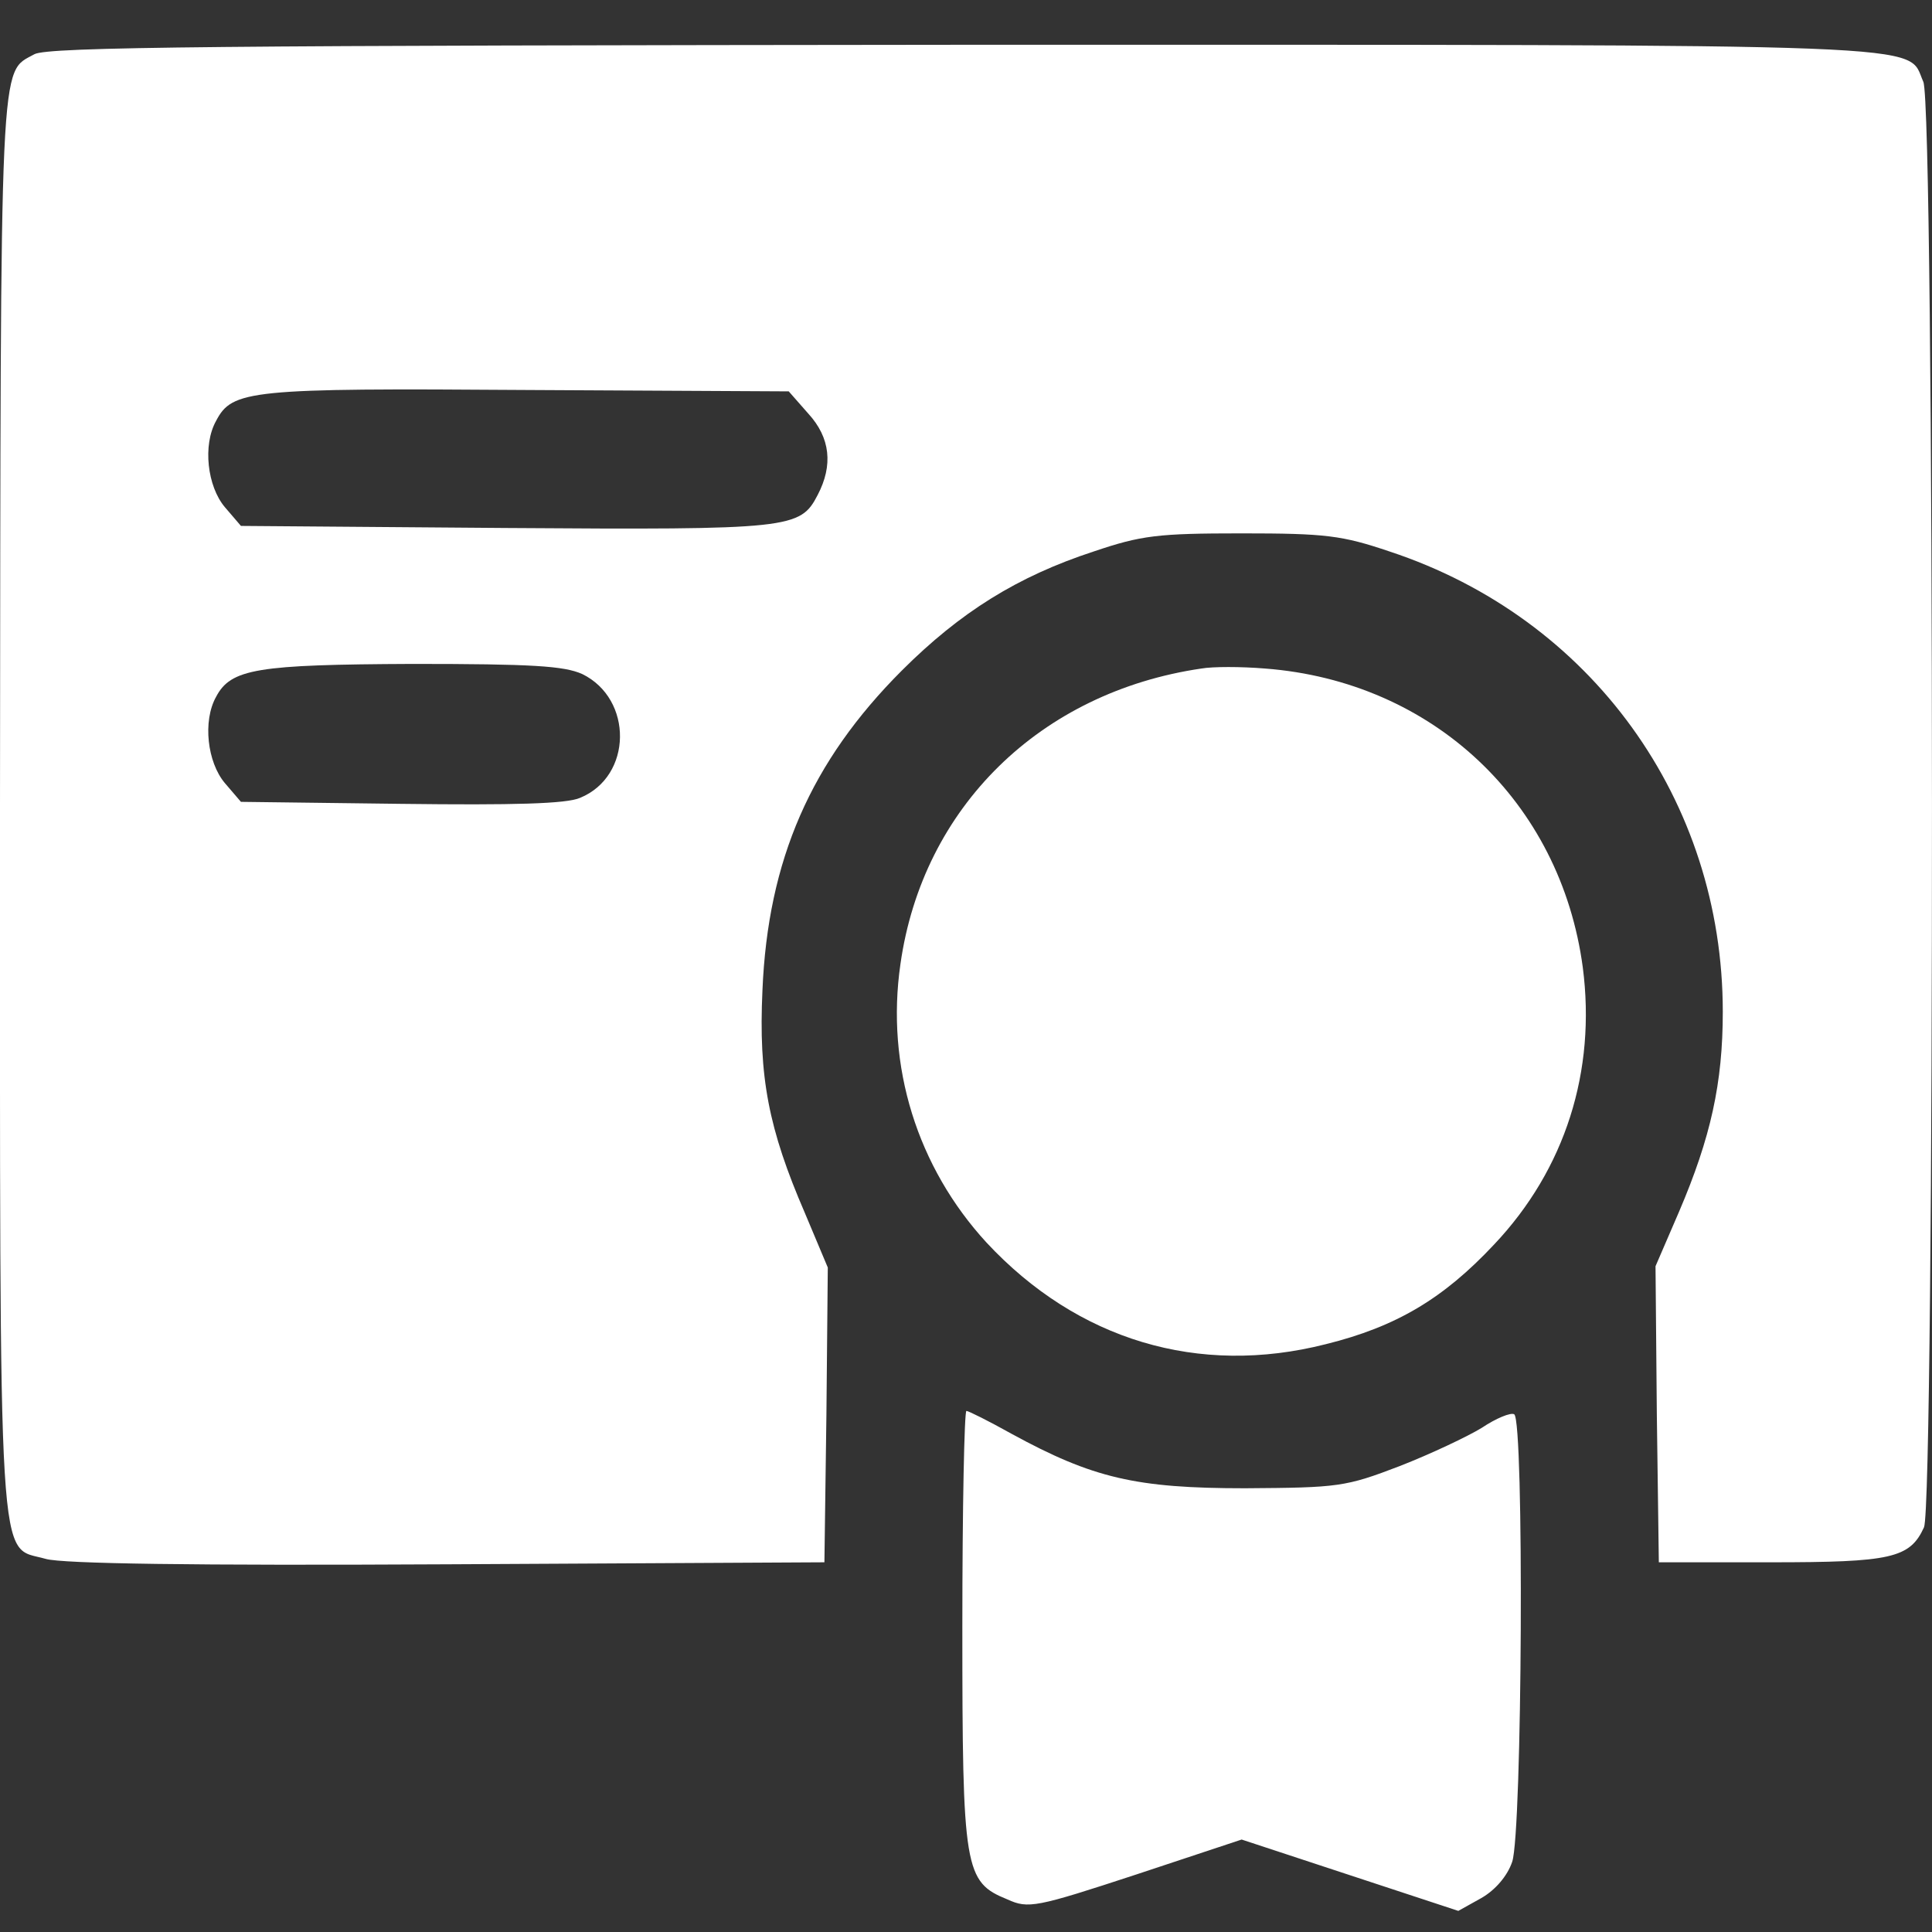
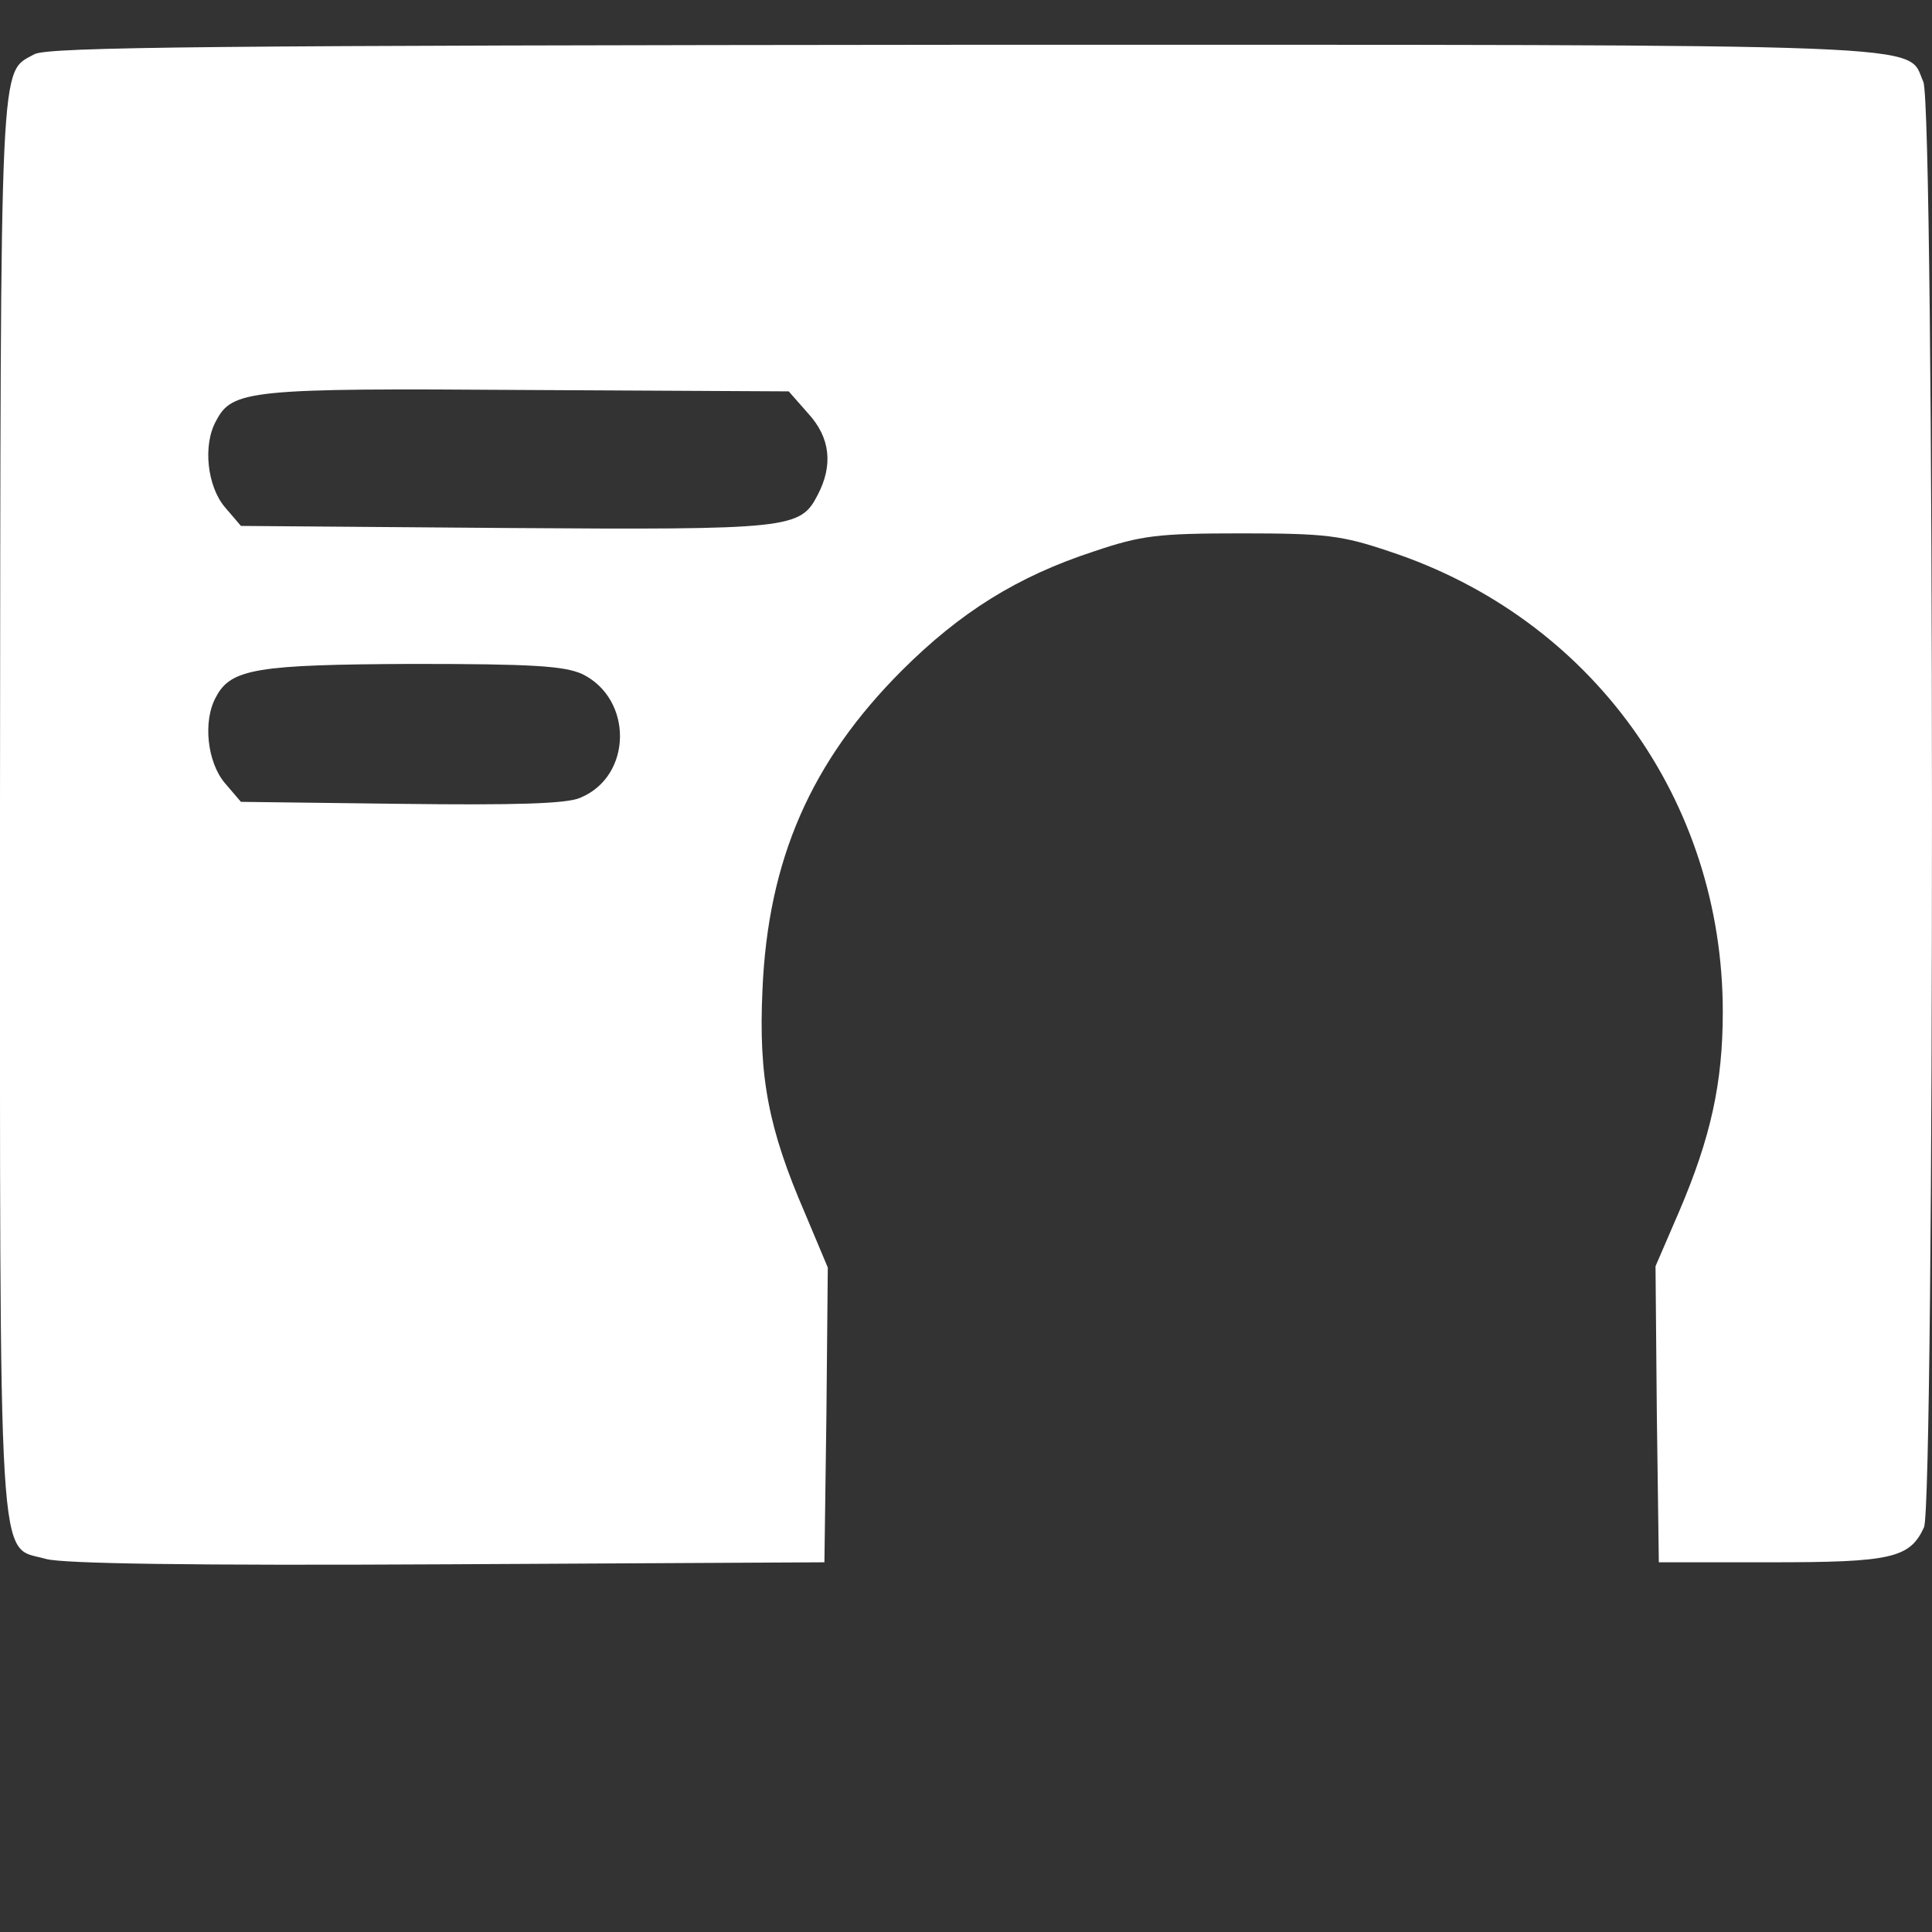
<svg xmlns="http://www.w3.org/2000/svg" width="28" height="28" viewBox="0 0 28 28" fill="none">
  <rect x="0" y="0" width="28" height="28" fill="#333333" stroke="none" />
  <path d="M0.498 0.786C-0.009 1.068 0.01 0.63 0 11.65C0 23.091 -0.039 22.389 0.664 22.593C0.907 22.662 2.77 22.691 6.486 22.671L11.948 22.642L11.977 20.506L11.997 18.37L11.665 17.58C11.138 16.361 10.992 15.61 11.05 14.352C11.129 12.46 11.753 11.036 13.069 9.719C13.918 8.871 14.747 8.354 15.849 7.993C16.541 7.759 16.776 7.73 17.995 7.73C19.214 7.73 19.448 7.759 20.14 7.993C23.066 8.959 24.968 11.602 24.968 14.664C24.968 15.698 24.793 16.488 24.334 17.561L23.993 18.351L24.012 20.496L24.041 22.642H25.66C27.406 22.642 27.679 22.584 27.884 22.135C28.04 21.784 28.04 1.537 27.874 1.185C27.621 0.62 28.372 0.649 13.976 0.649C3.17 0.659 0.693 0.678 0.498 0.786ZM11.714 5.994C12.036 6.345 12.075 6.745 11.85 7.174C11.597 7.661 11.47 7.681 7.325 7.652L3.492 7.622L3.258 7.349C3.004 7.047 2.936 6.452 3.131 6.101C3.365 5.652 3.609 5.623 7.637 5.652L11.431 5.672L11.714 5.994ZM8.437 9.768C9.178 10.129 9.168 11.251 8.407 11.563C8.212 11.65 7.442 11.67 5.813 11.65L3.492 11.621L3.258 11.348C3.004 11.046 2.936 10.451 3.131 10.1C3.346 9.69 3.726 9.632 5.979 9.622C7.715 9.622 8.173 9.651 8.437 9.768Z" fill="white" />
-   <path d="M17.41 9.689C15.079 10.031 13.372 11.698 13.05 13.971C12.835 15.453 13.294 16.916 14.298 18.009C15.615 19.423 17.37 19.95 19.214 19.481C20.238 19.228 20.921 18.818 21.652 18.038C22.686 16.946 23.134 15.522 22.939 14.02C22.618 11.62 20.765 9.875 18.336 9.689C17.985 9.66 17.575 9.66 17.41 9.689Z" fill="white" />
-   <path d="M13.947 23.578C13.947 27.099 13.976 27.275 14.601 27.528C14.903 27.665 15.01 27.645 16.463 27.168L17.995 26.66L19.565 27.177L21.135 27.694L21.467 27.509C21.672 27.392 21.847 27.187 21.916 26.982C22.062 26.553 22.091 20.584 21.945 20.497C21.896 20.467 21.681 20.555 21.477 20.692C21.272 20.818 20.735 21.072 20.287 21.247C19.497 21.55 19.399 21.56 18.044 21.569C16.463 21.569 15.839 21.423 14.659 20.779C14.328 20.594 14.035 20.448 14.006 20.448C13.976 20.448 13.947 21.852 13.947 23.578Z" fill="white" />
</svg>